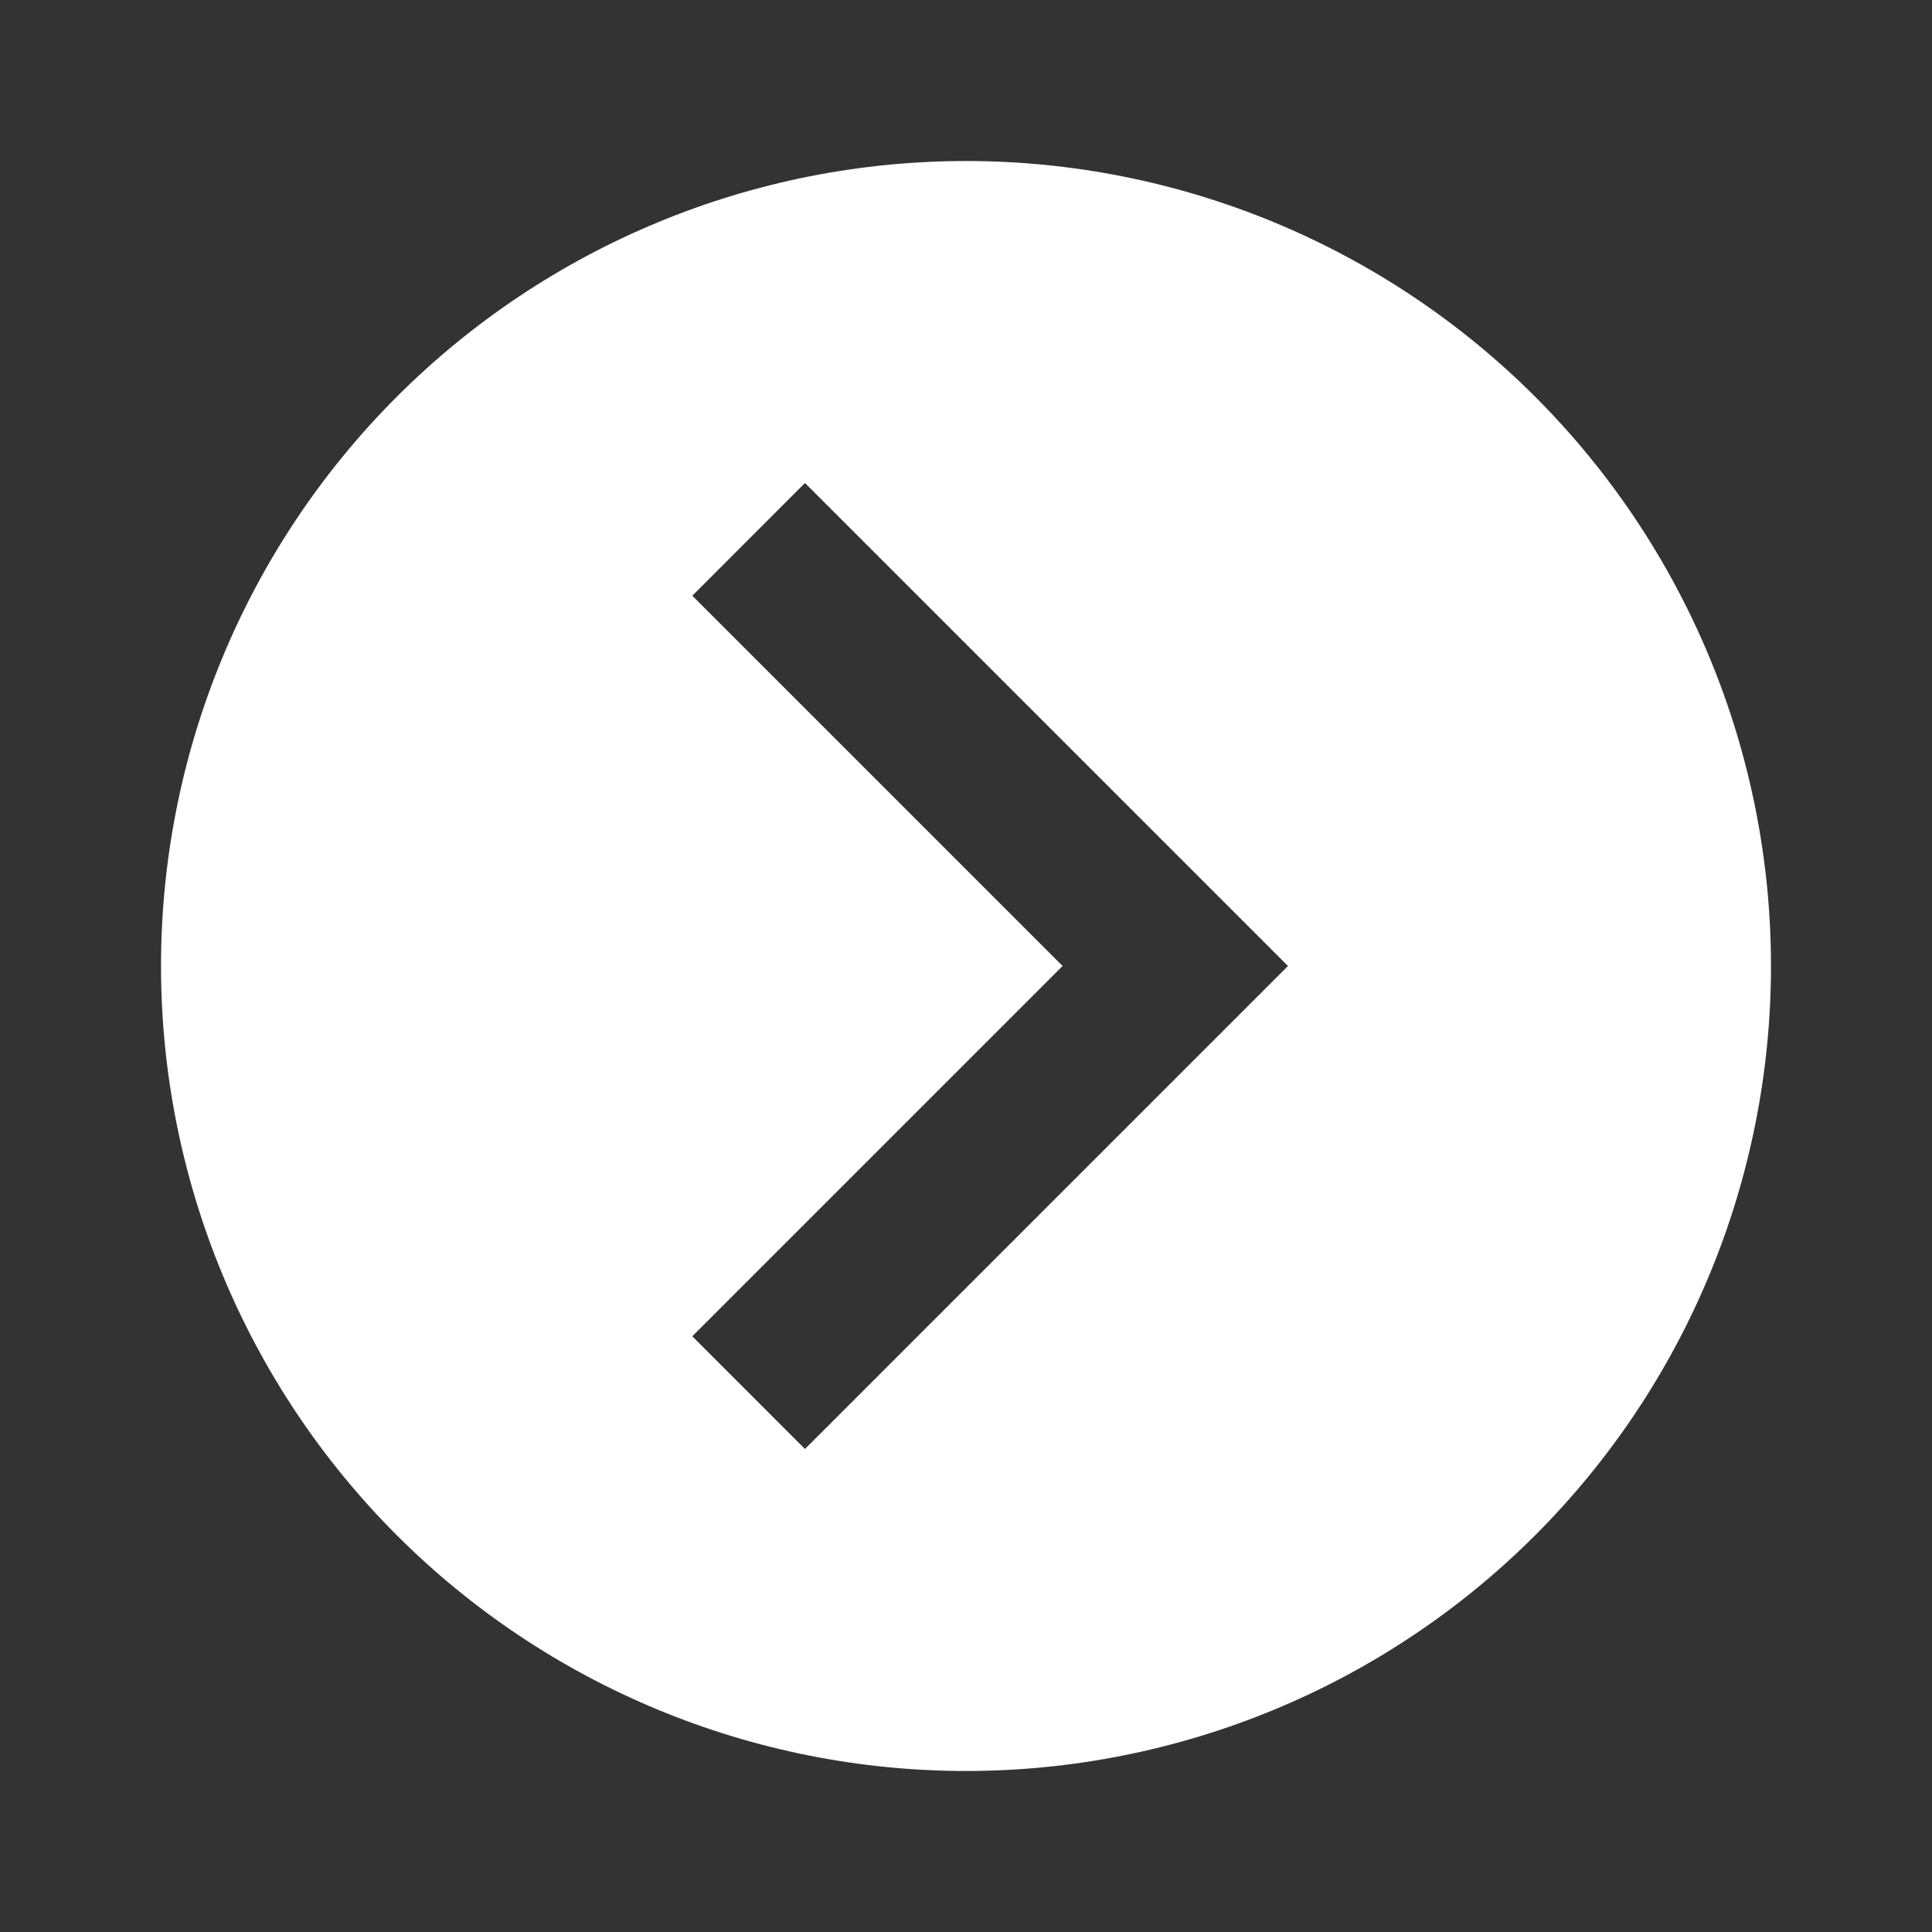
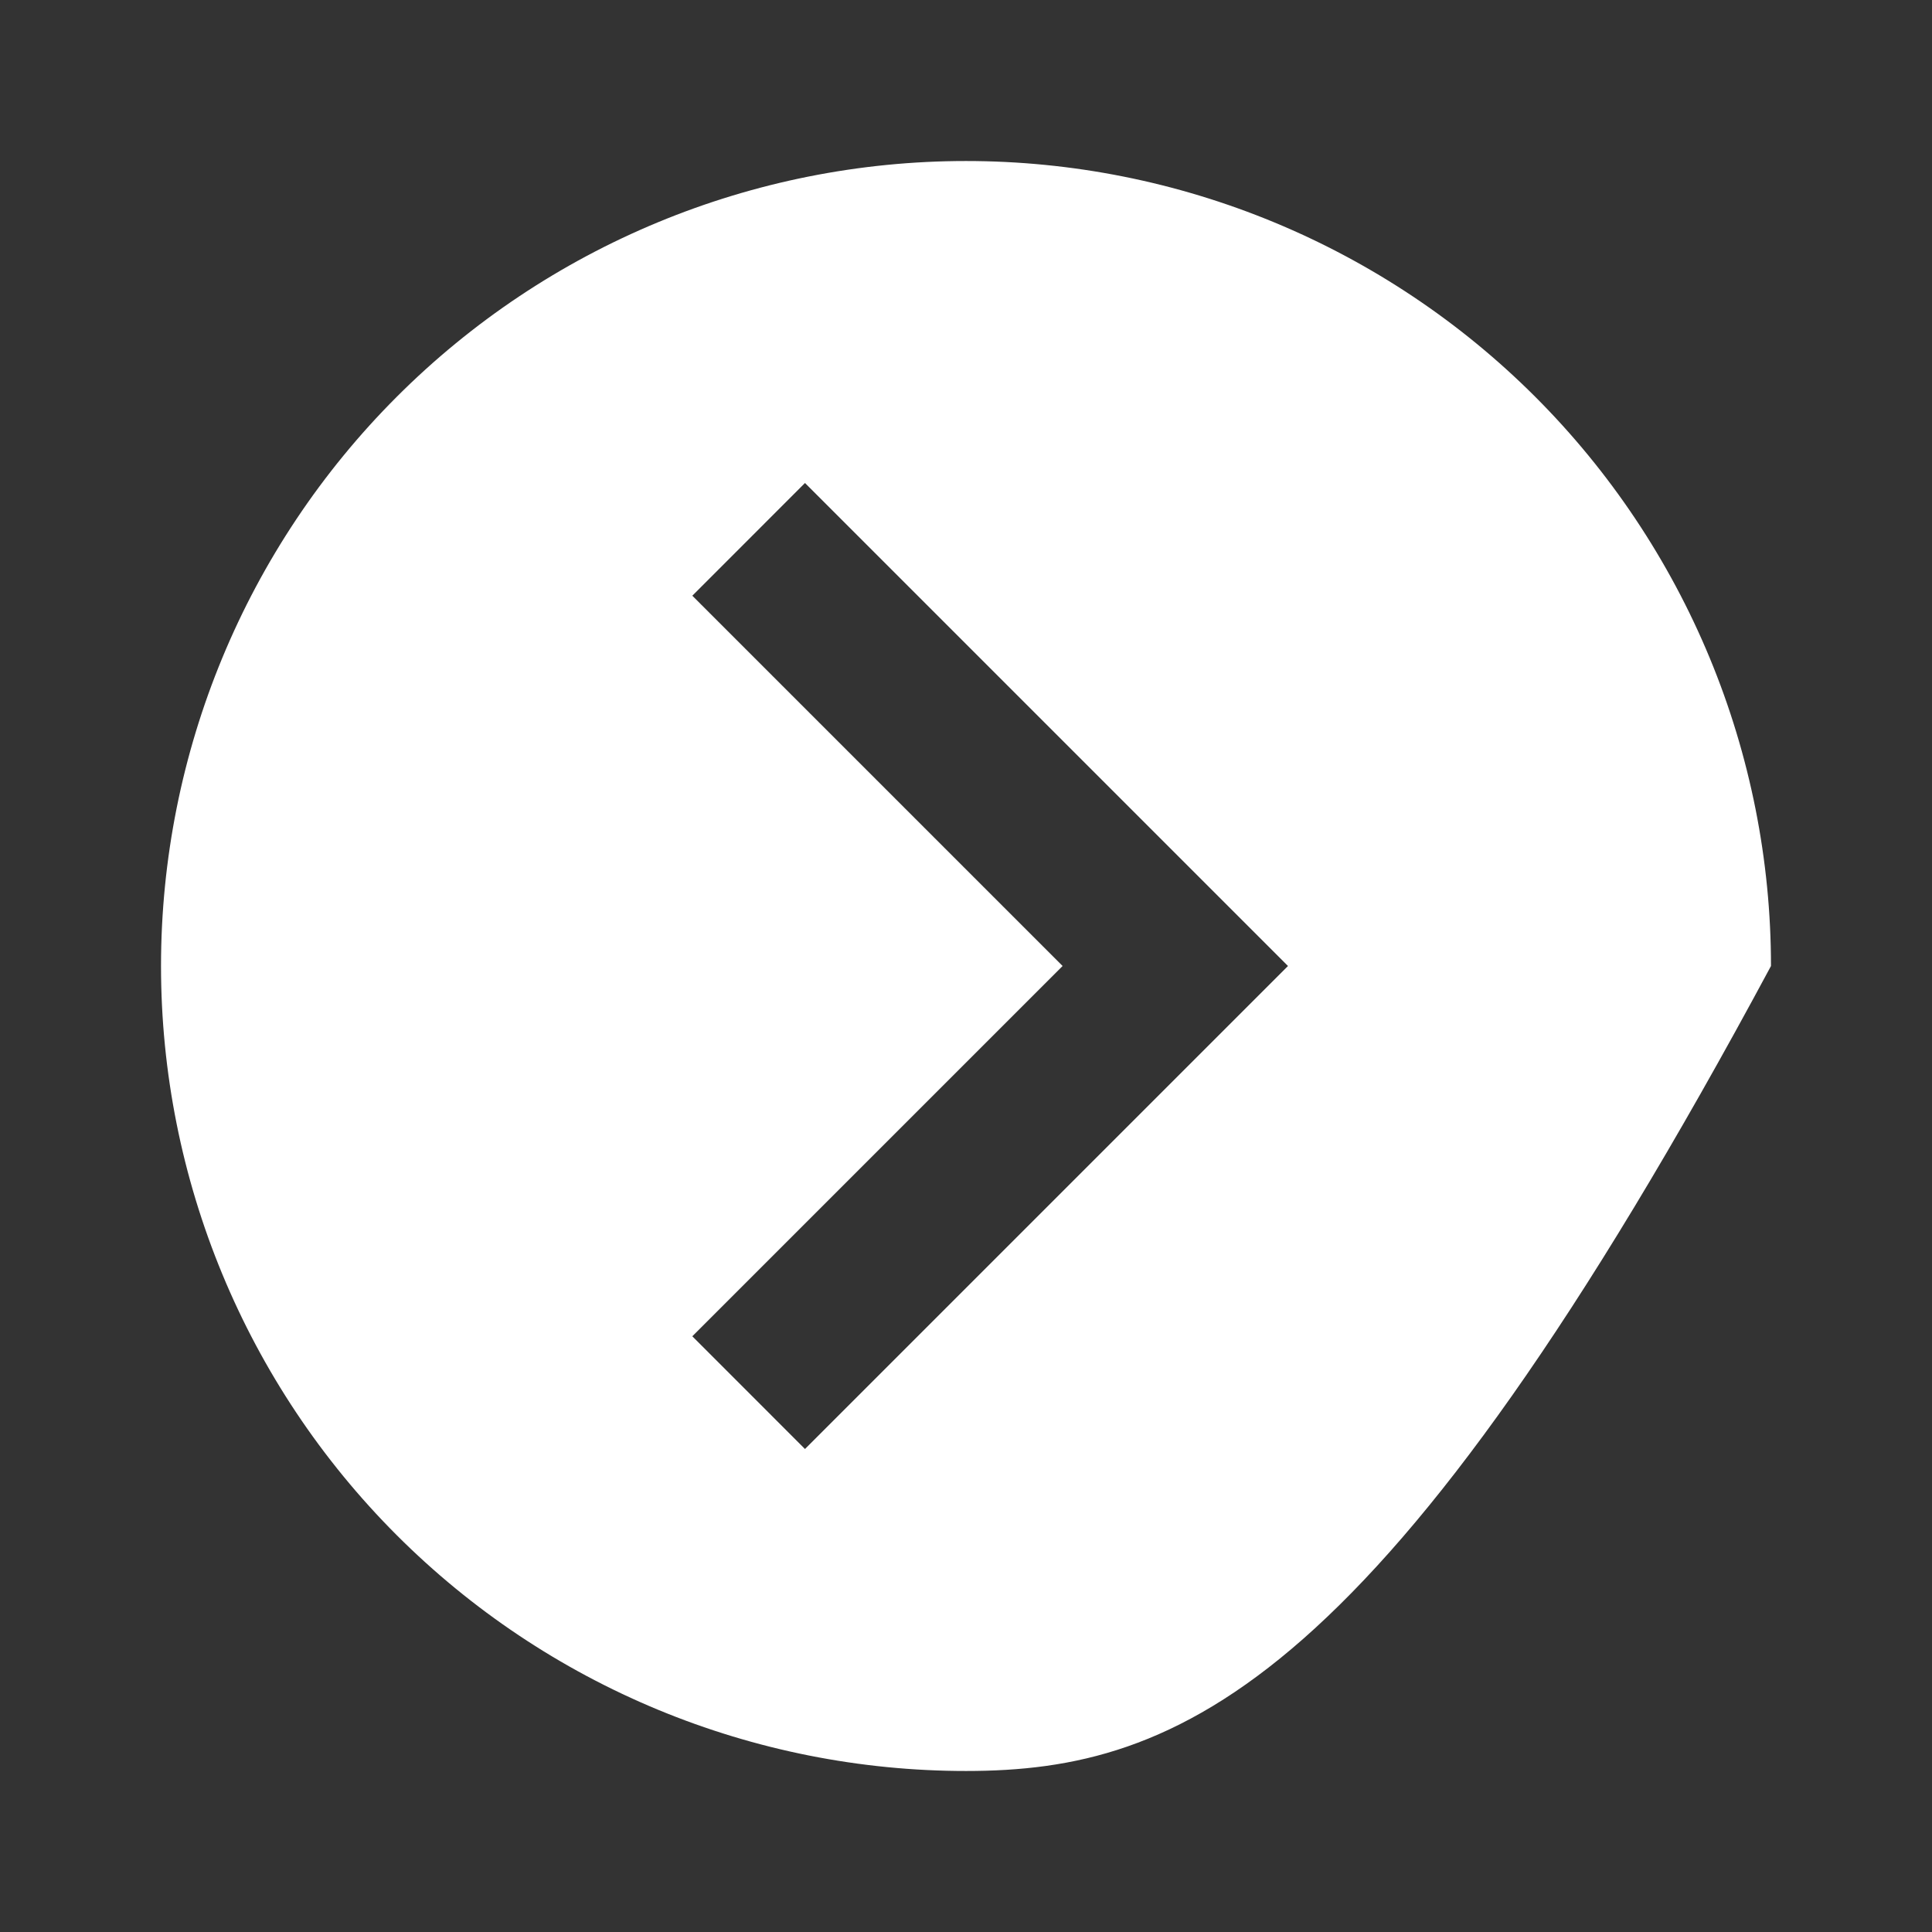
<svg xmlns="http://www.w3.org/2000/svg" width="35" height="35" viewBox="0 0 35 35" fill="none">
  <rect x="0" y="0" width="35" height="35" fill="#333333" stroke="none" />
-   <path d="M32.083 17.5C32.083 21.368 30.547 25.077 27.812 27.812C25.077 30.547 21.368 32.083 17.5 32.083C15.585 32.083 13.689 31.706 11.919 30.973C10.15 30.24 8.542 29.166 7.188 27.812C4.453 25.077 2.917 21.368 2.917 17.5C2.917 13.632 4.453 9.923 7.188 7.188C9.923 4.453 13.632 2.917 17.5 2.917C19.415 2.917 21.311 3.294 23.081 4.027C24.85 4.76 26.458 5.834 27.812 7.188C29.166 8.542 30.24 10.15 30.973 11.919C31.706 13.689 32.083 15.585 32.083 17.5ZM14.583 26.25L23.333 17.5L14.583 8.75L12.542 10.792L19.25 17.5L12.542 24.208L14.583 26.25Z" fill="white" />
+   <path d="M32.083 17.5C25.077 30.547 21.368 32.083 17.5 32.083C15.585 32.083 13.689 31.706 11.919 30.973C10.15 30.24 8.542 29.166 7.188 27.812C4.453 25.077 2.917 21.368 2.917 17.5C2.917 13.632 4.453 9.923 7.188 7.188C9.923 4.453 13.632 2.917 17.5 2.917C19.415 2.917 21.311 3.294 23.081 4.027C24.85 4.76 26.458 5.834 27.812 7.188C29.166 8.542 30.24 10.15 30.973 11.919C31.706 13.689 32.083 15.585 32.083 17.5ZM14.583 26.25L23.333 17.5L14.583 8.75L12.542 10.792L19.25 17.5L12.542 24.208L14.583 26.25Z" fill="white" />
</svg>